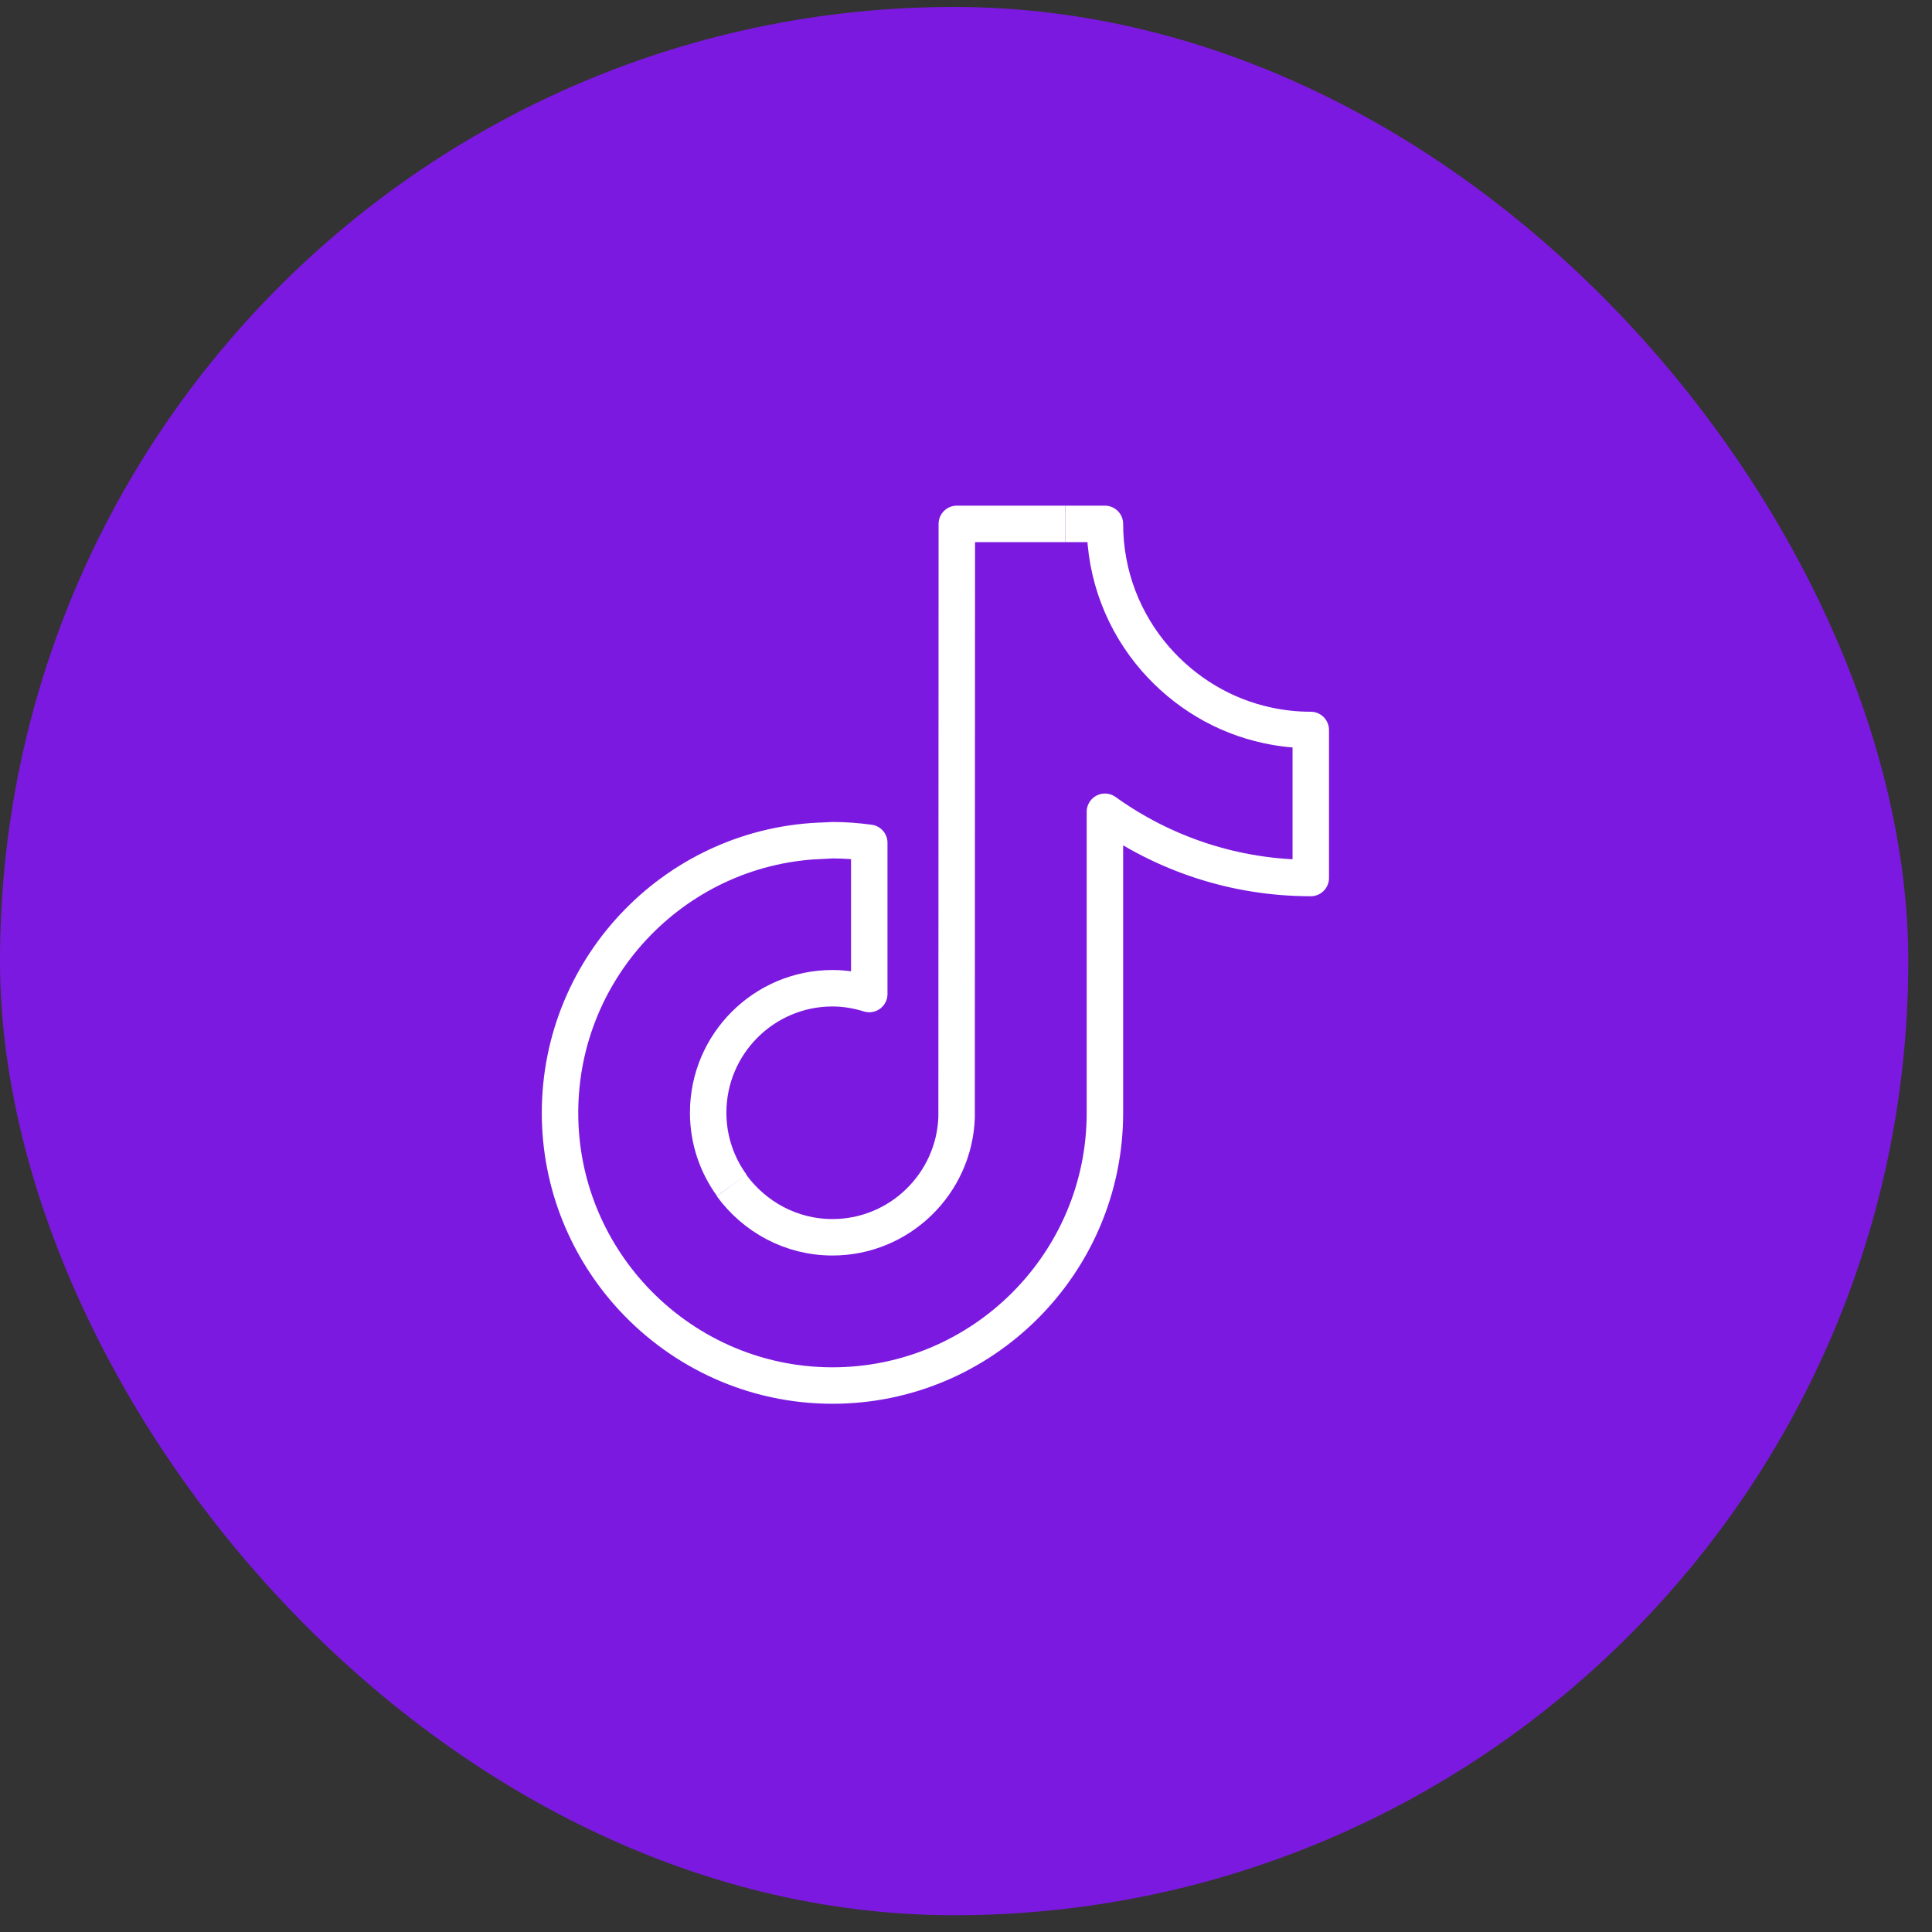
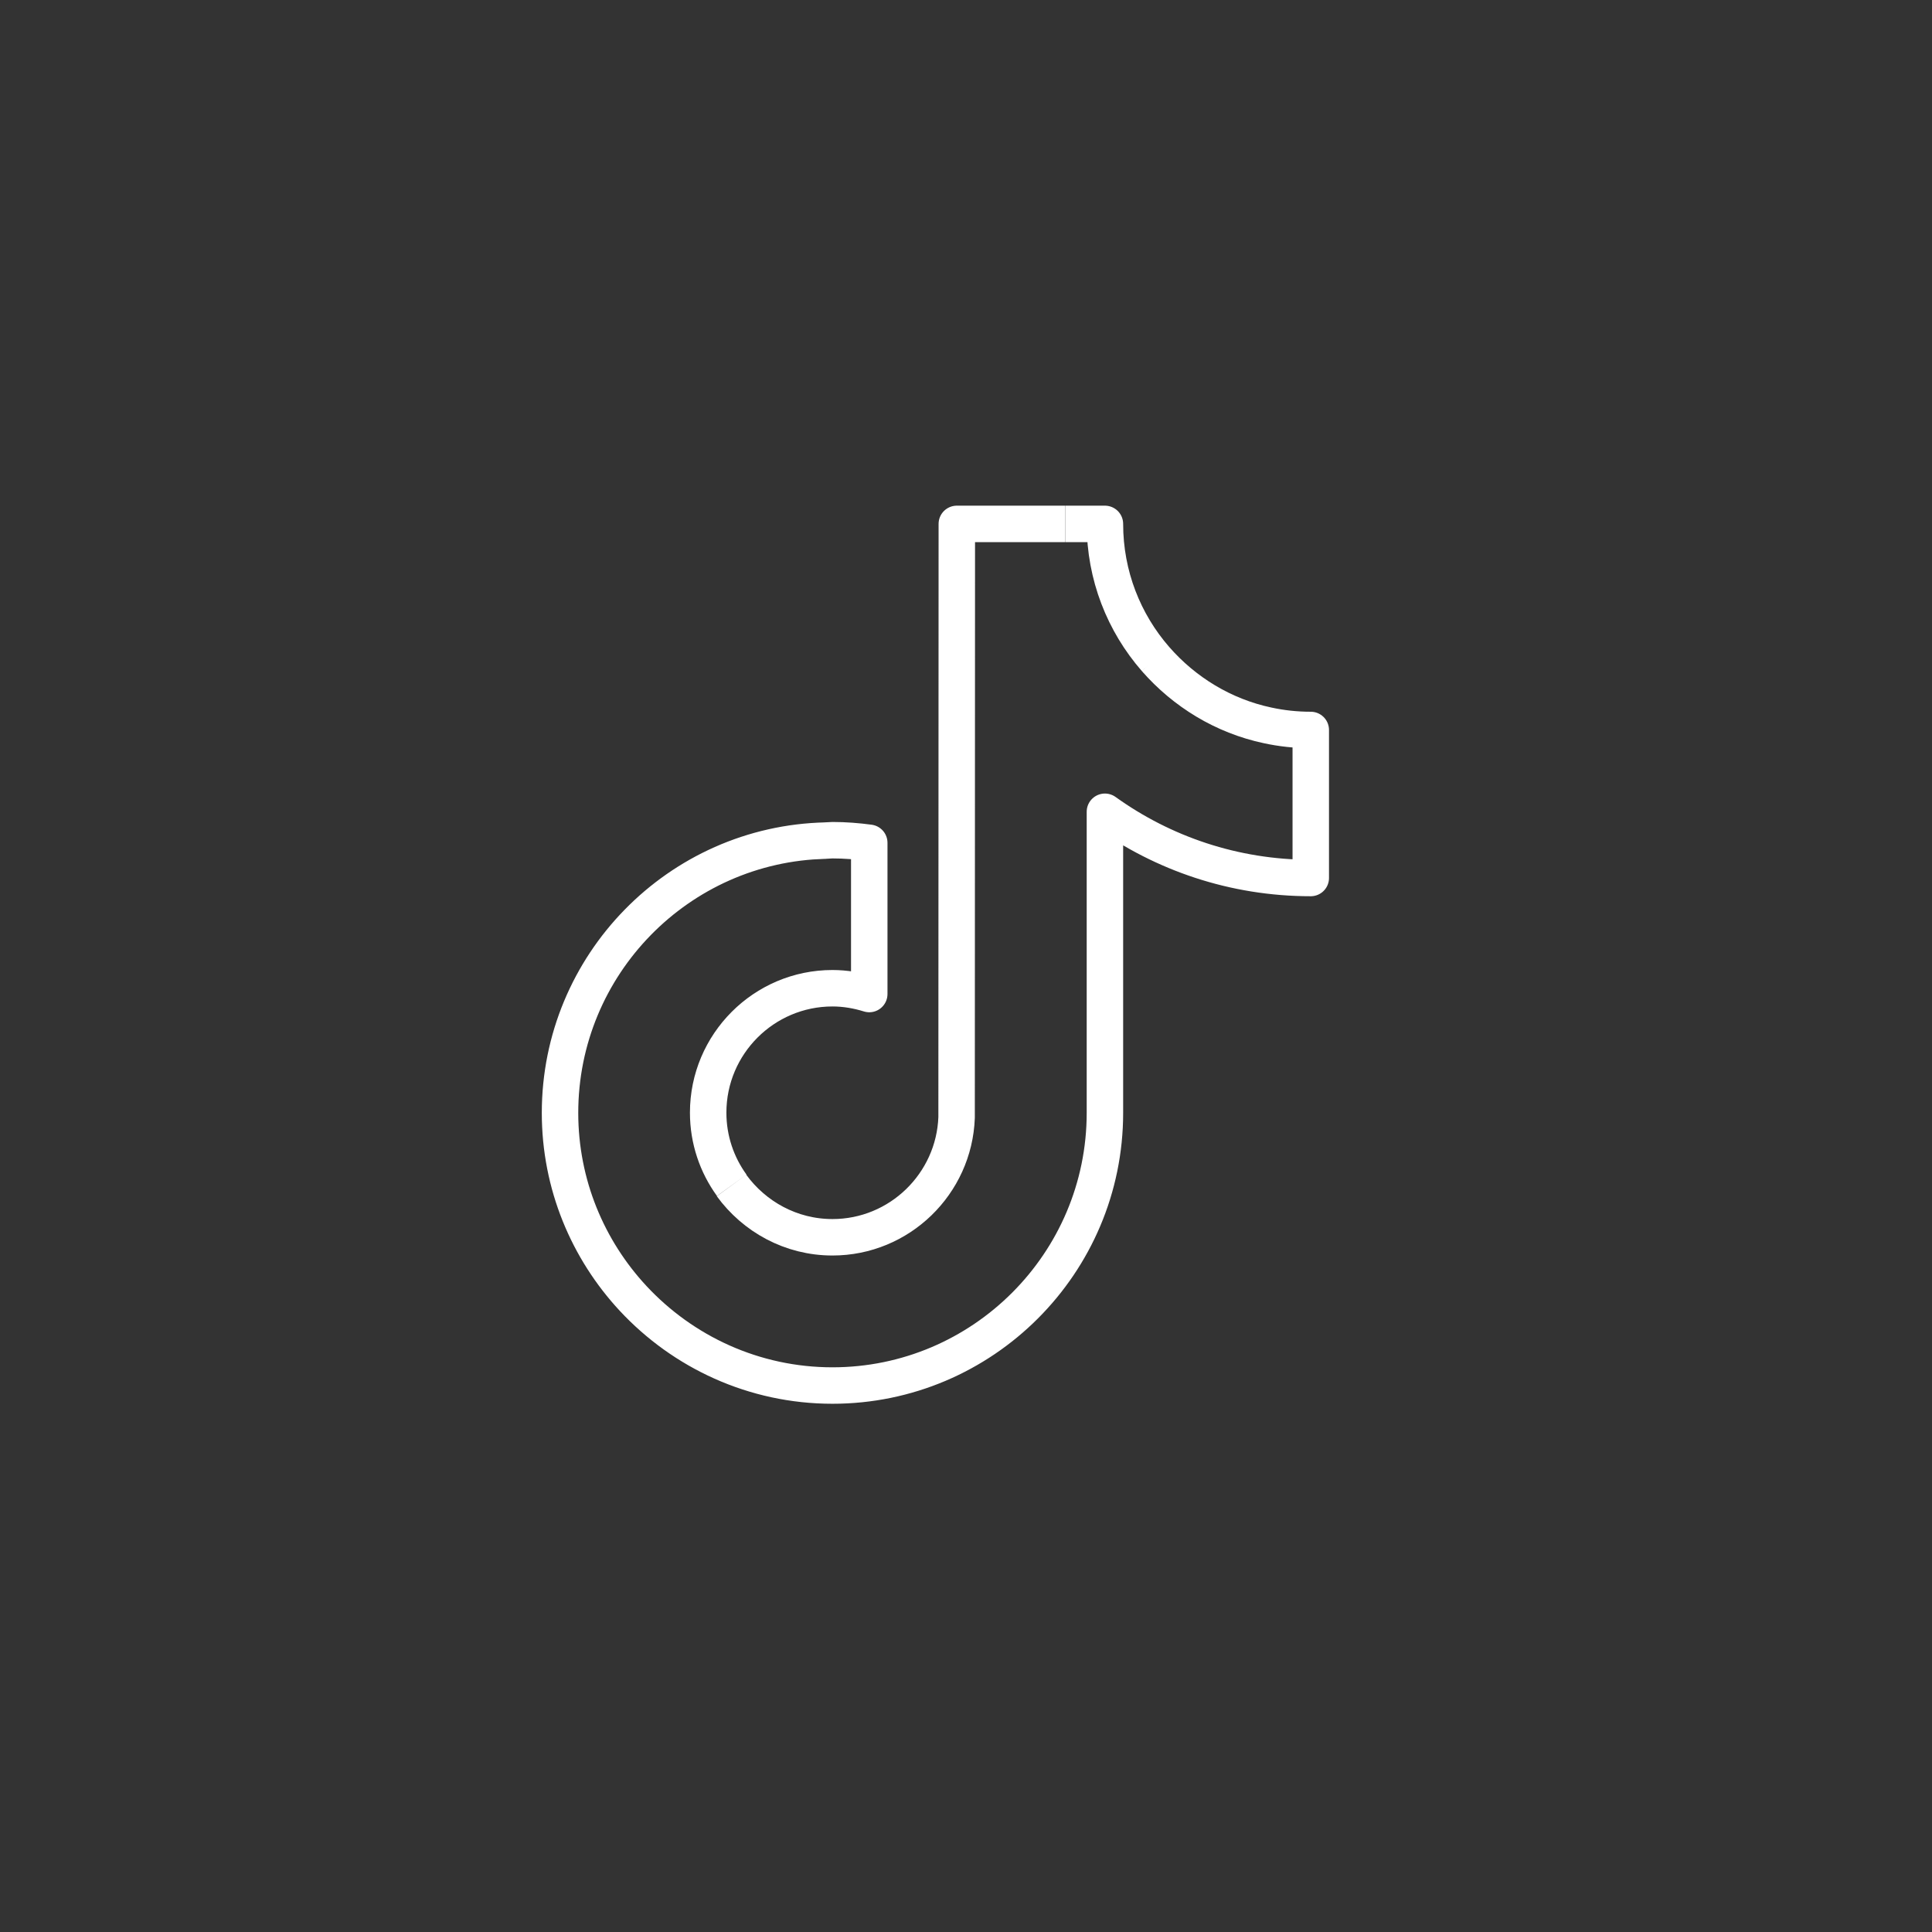
<svg xmlns="http://www.w3.org/2000/svg" width="53" height="53" viewBox="0 0 53 53" fill="none">
  <rect x="0" y="0" width="53" height="53" fill="#333333" stroke="none" />
-   <rect y="0.191" width="52.349" height="52.349" rx="26.175" fill="#7C19E0" />
  <g clip-path="url(#clip0_1204_264)">
    <path d="M31.698 18.077C30.832 17.083 30.311 15.788 30.311 14.372H29.225M31.698 18.077C32.488 18.982 33.557 19.641 34.774 19.899C35.152 19.981 35.547 20.025 35.958 20.025V24.086C33.853 24.086 31.901 23.411 30.311 22.269V30.529C30.311 34.656 26.955 38.009 22.837 38.009C20.682 38.009 18.735 37.087 17.37 35.621C16.125 34.282 15.363 32.493 15.363 30.529C15.363 26.462 18.62 23.148 22.656 23.06M31.698 18.077C31.677 18.063 31.656 18.049 31.635 18.035M20.073 32.515C19.668 31.956 19.427 31.27 19.427 30.523C19.427 28.641 20.956 27.11 22.837 27.11C23.188 27.11 23.528 27.17 23.846 27.269V23.12C23.517 23.076 23.183 23.049 22.837 23.049C22.777 23.049 22.291 23.081 22.231 23.081M29.22 14.372H26.248L26.242 30.655C26.176 32.477 24.674 33.942 22.837 33.942C21.697 33.942 20.693 33.377 20.068 32.521" stroke="white" stroke-linejoin="round" />
  </g>
  <defs>
    <clipPath id="clip0_1204_264">
      <rect width="26" height="26" fill="white" transform="translate(13 13.191)" />
    </clipPath>
  </defs>
</svg>